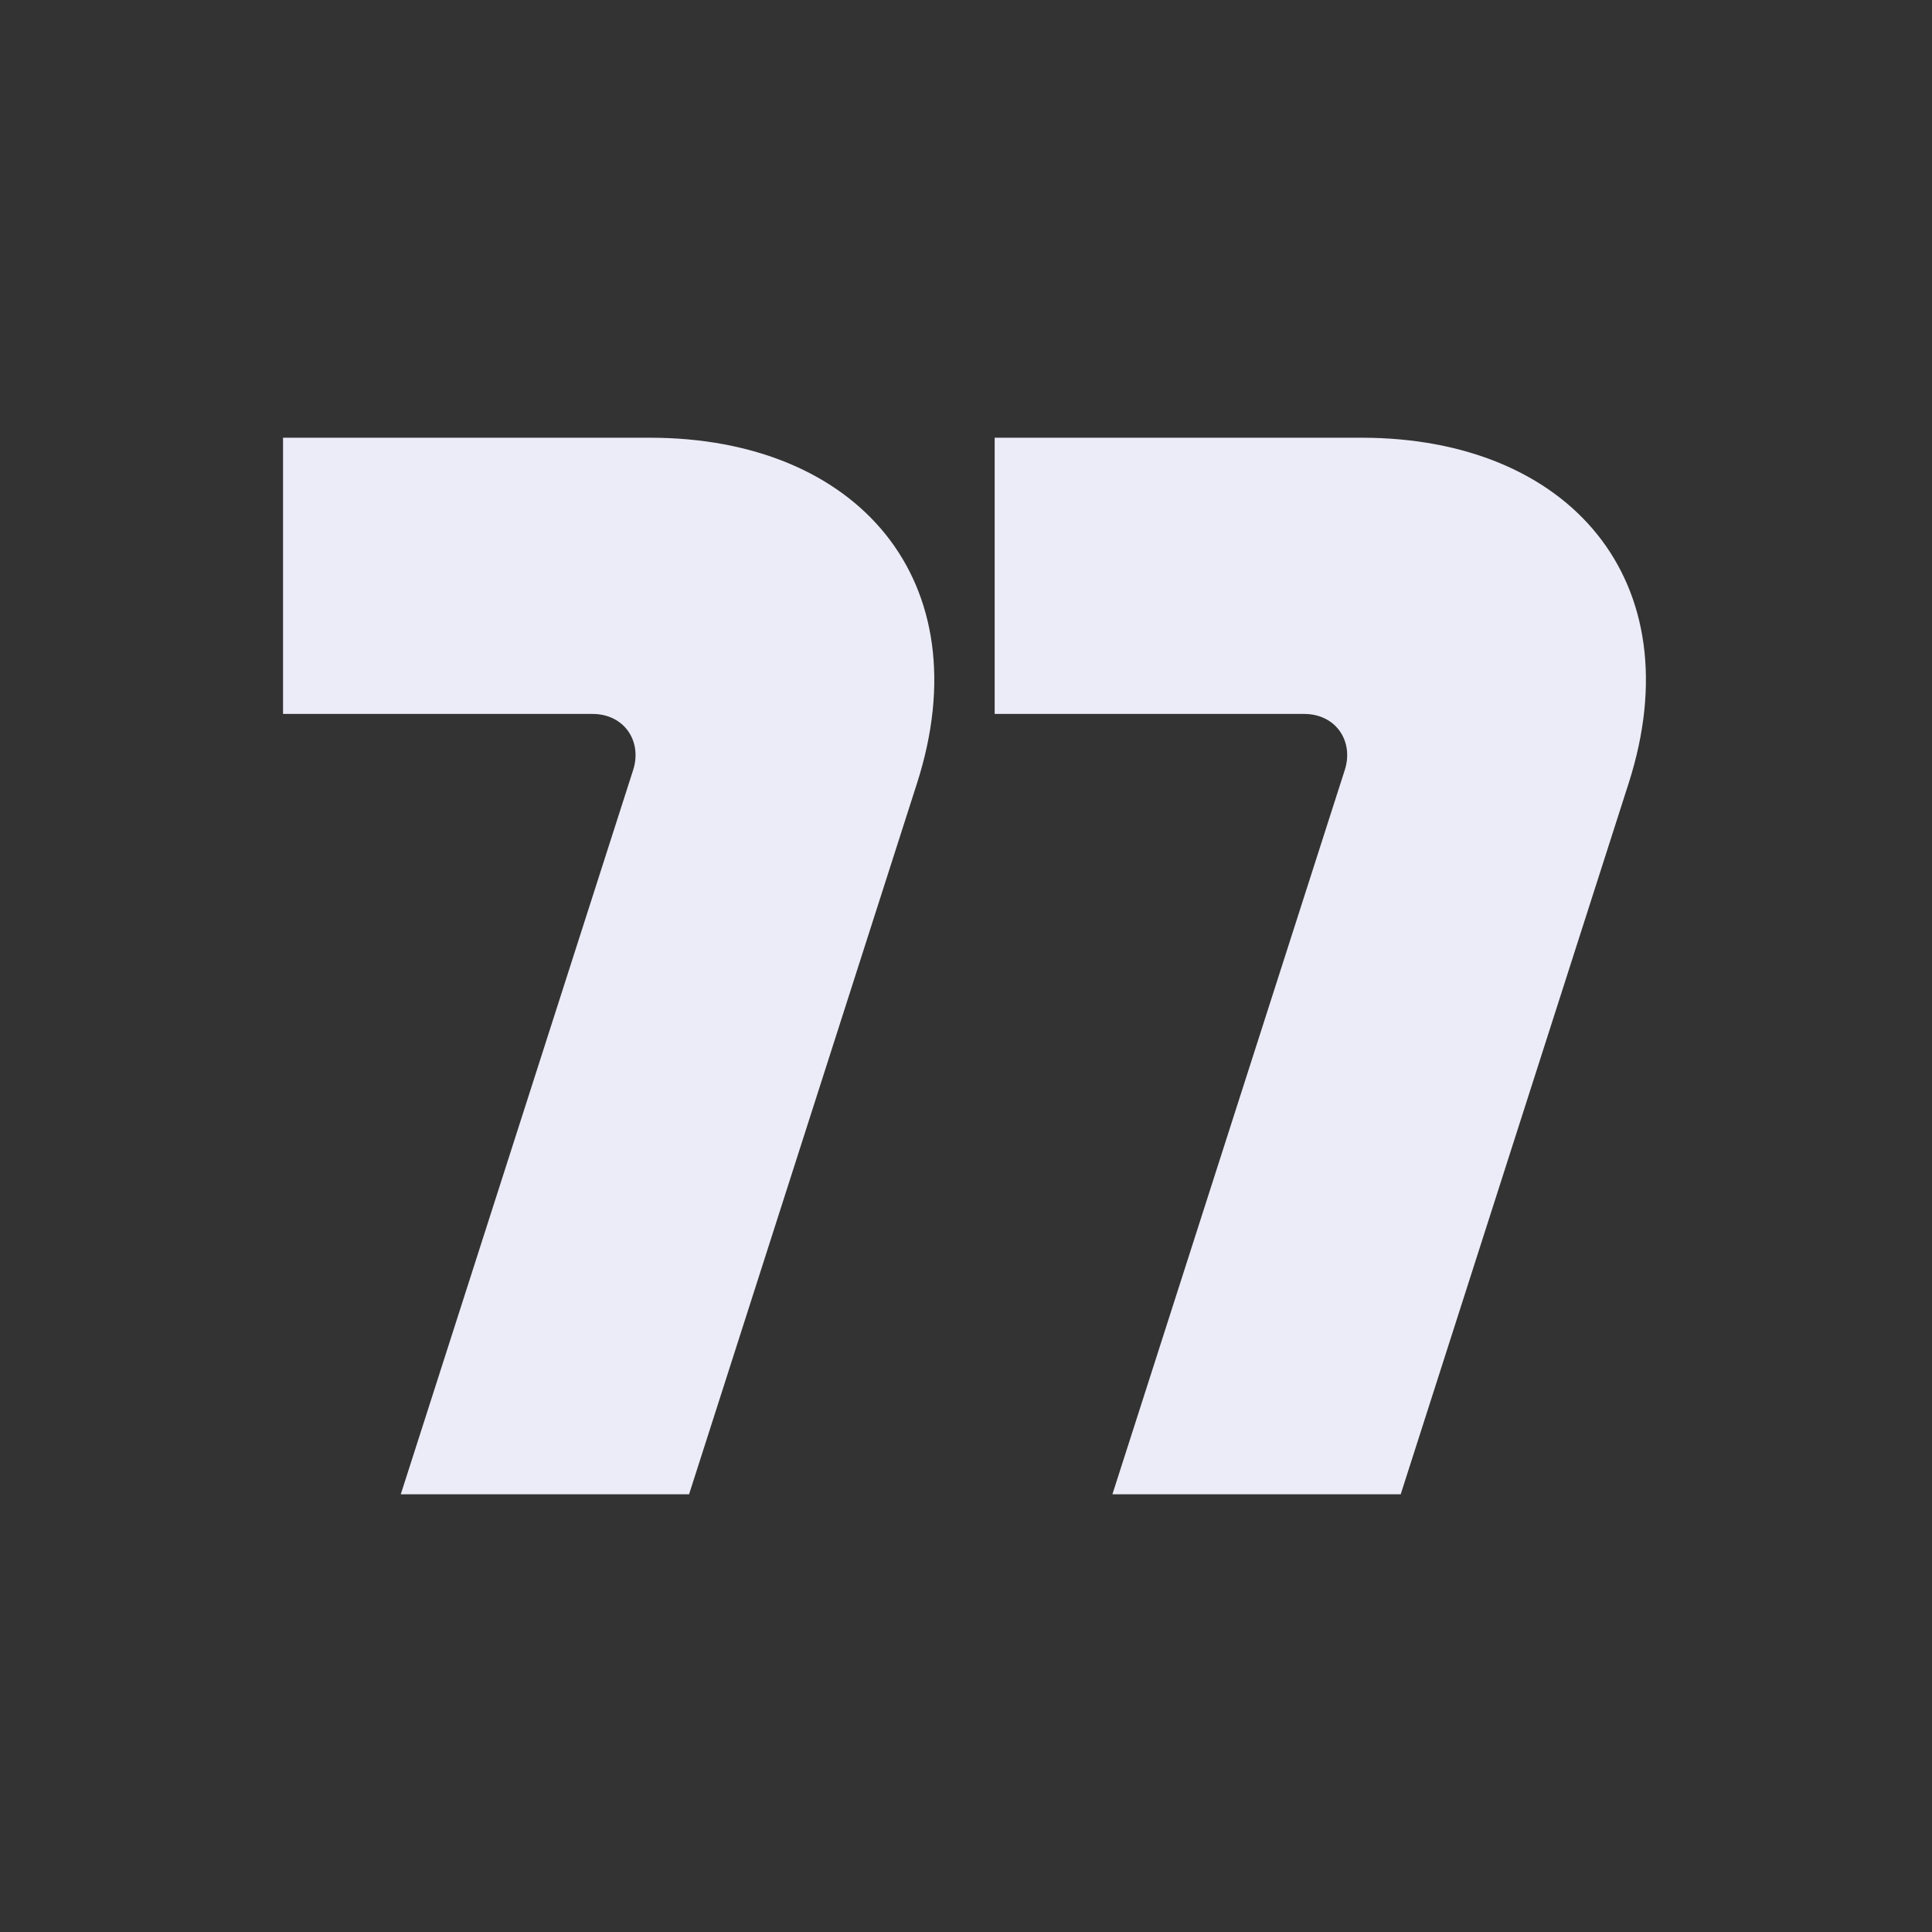
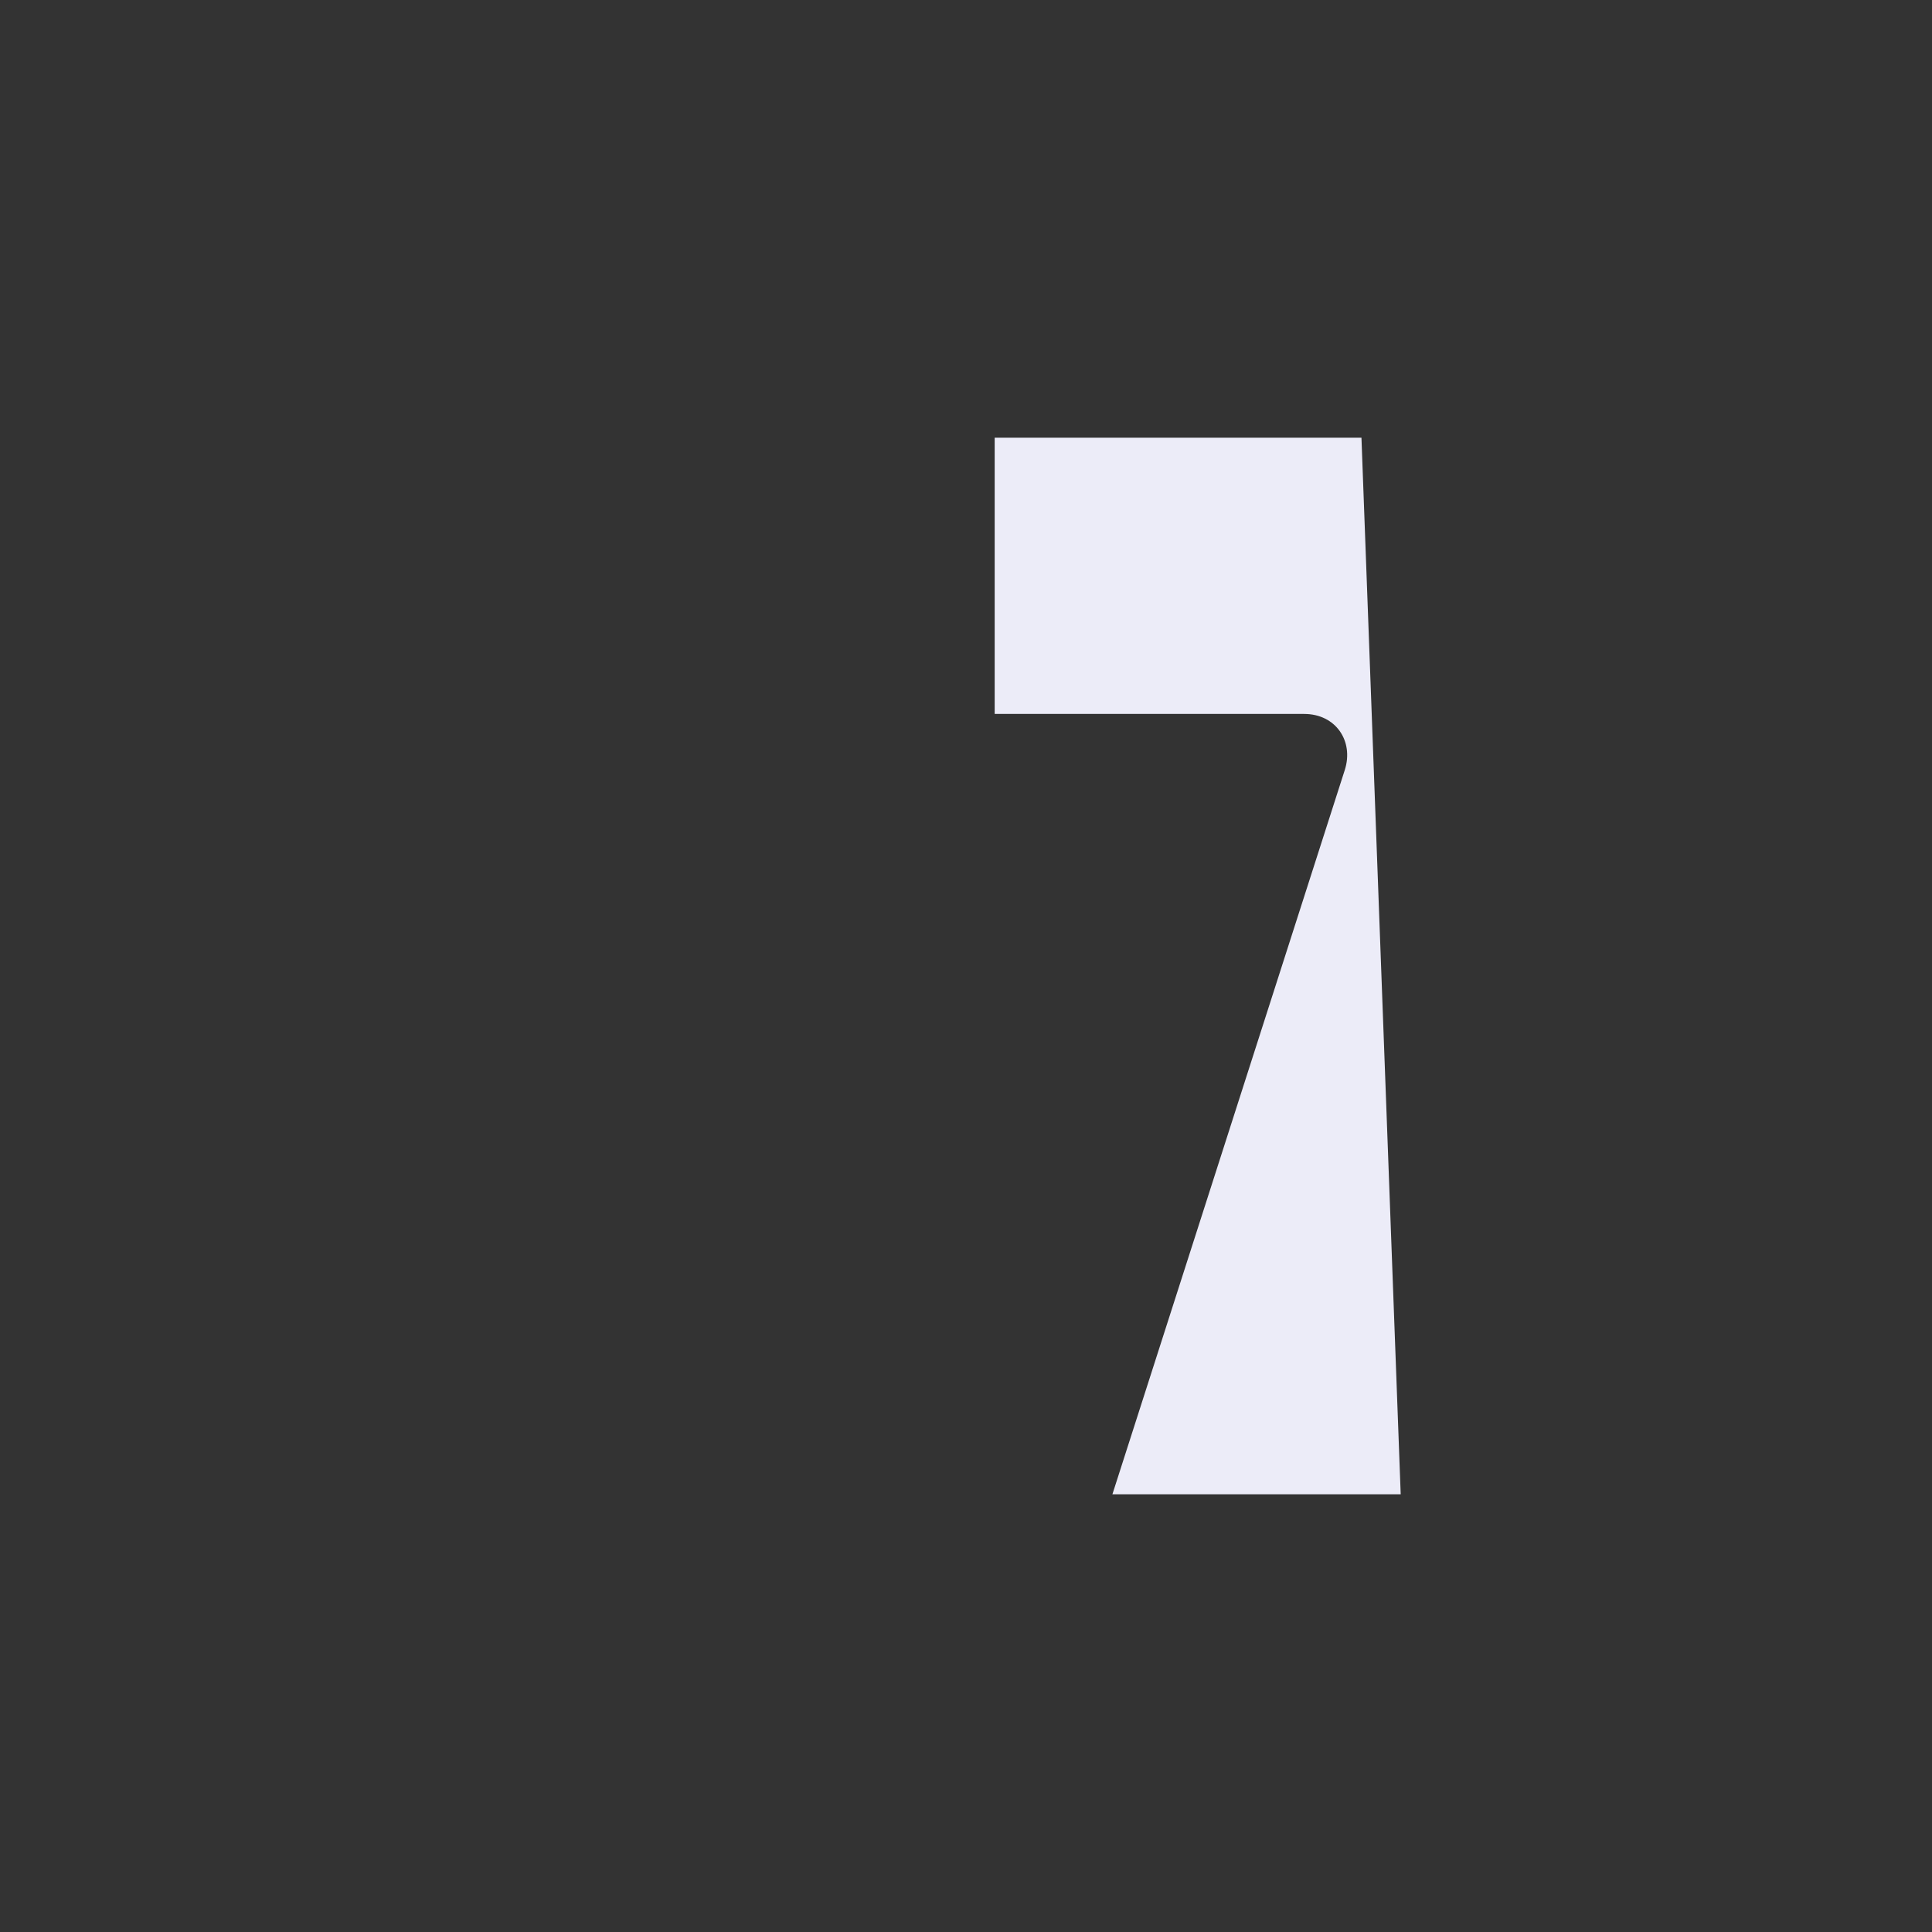
<svg xmlns="http://www.w3.org/2000/svg" width="256" height="256" viewBox="0 0 256 256" fill="none">
  <rect x="0" y="0" width="256" height="256" fill="#333333" stroke="none" />
-   <path d="M86.105 58C113.705 58 130.105 77 121.505 103.8L91.305 198H53.105L83.905 102C85.105 98.2 82.705 94.6 78.505 94.6H37.505V58H86.105Z" fill="#ECECF8" />
-   <path d="M180.4 58C208 58 224.4 77 215.8 103.8L185.6 198H147.4L178.2 102C179.4 98.2 177 94.6 172.8 94.6H131.8V58H180.4Z" fill="#ECECF8" />
+   <path d="M180.4 58L185.6 198H147.4L178.2 102C179.4 98.2 177 94.6 172.8 94.6H131.8V58H180.4Z" fill="#ECECF8" />
</svg>